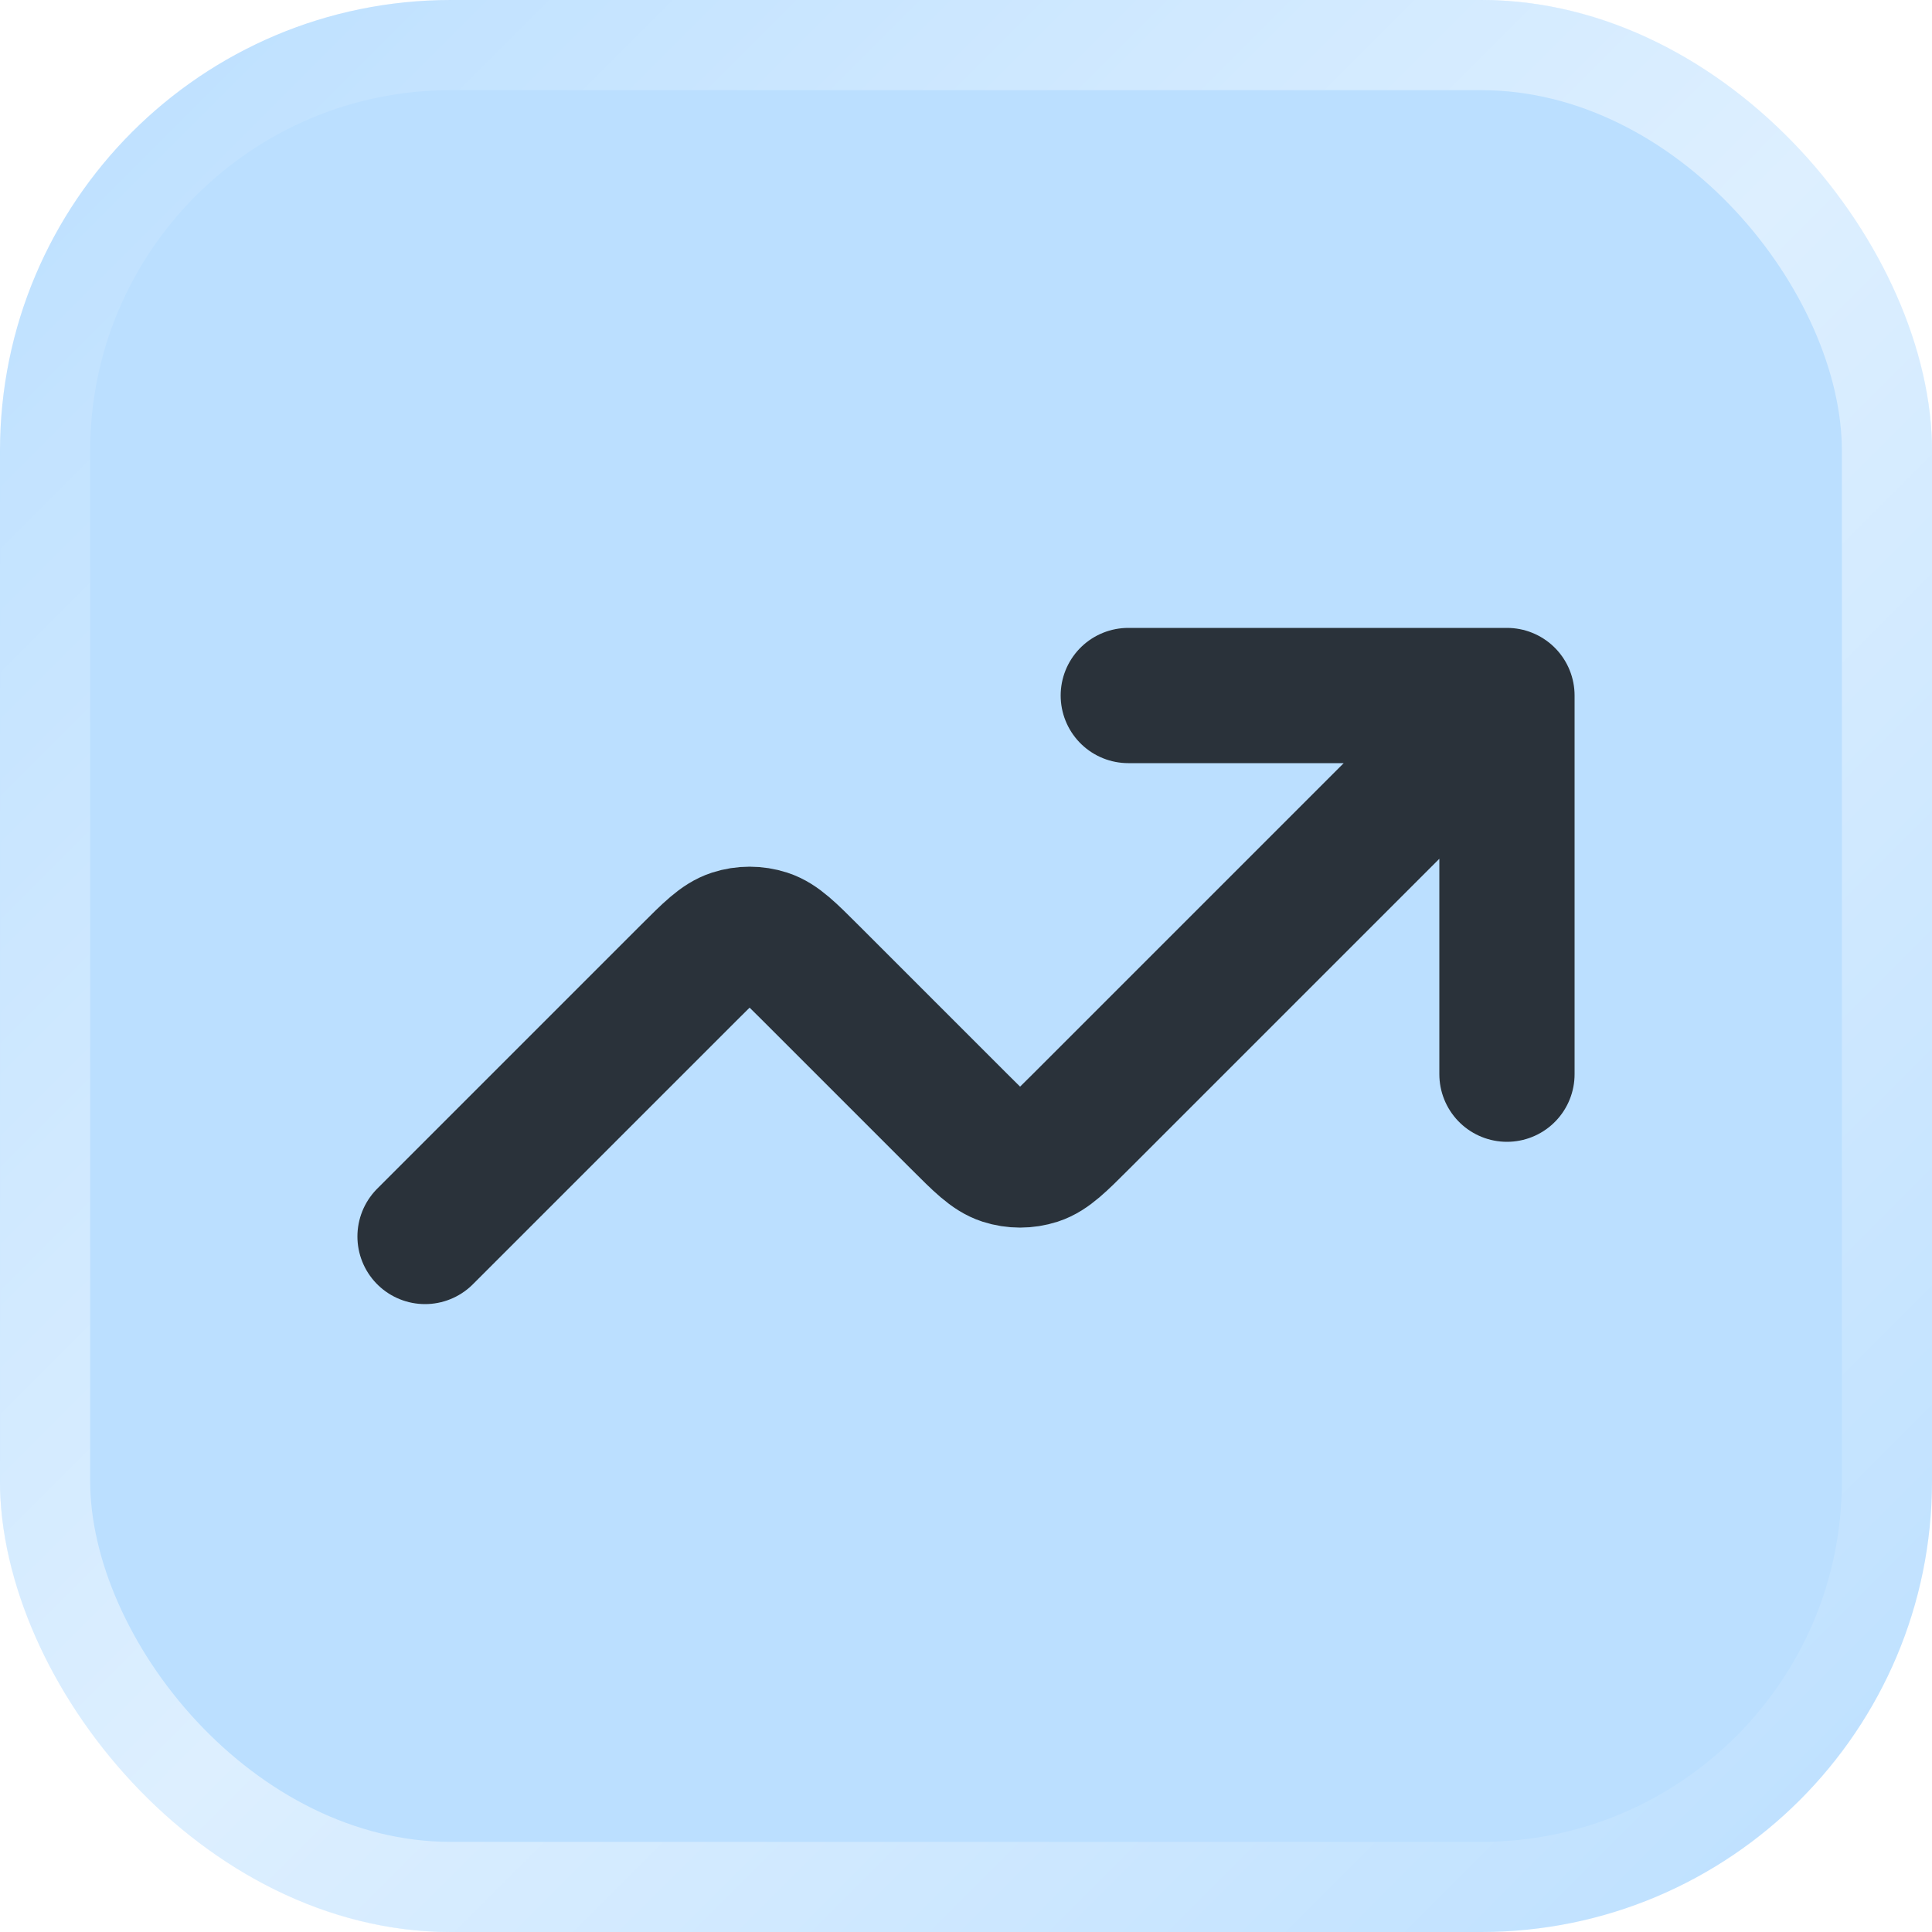
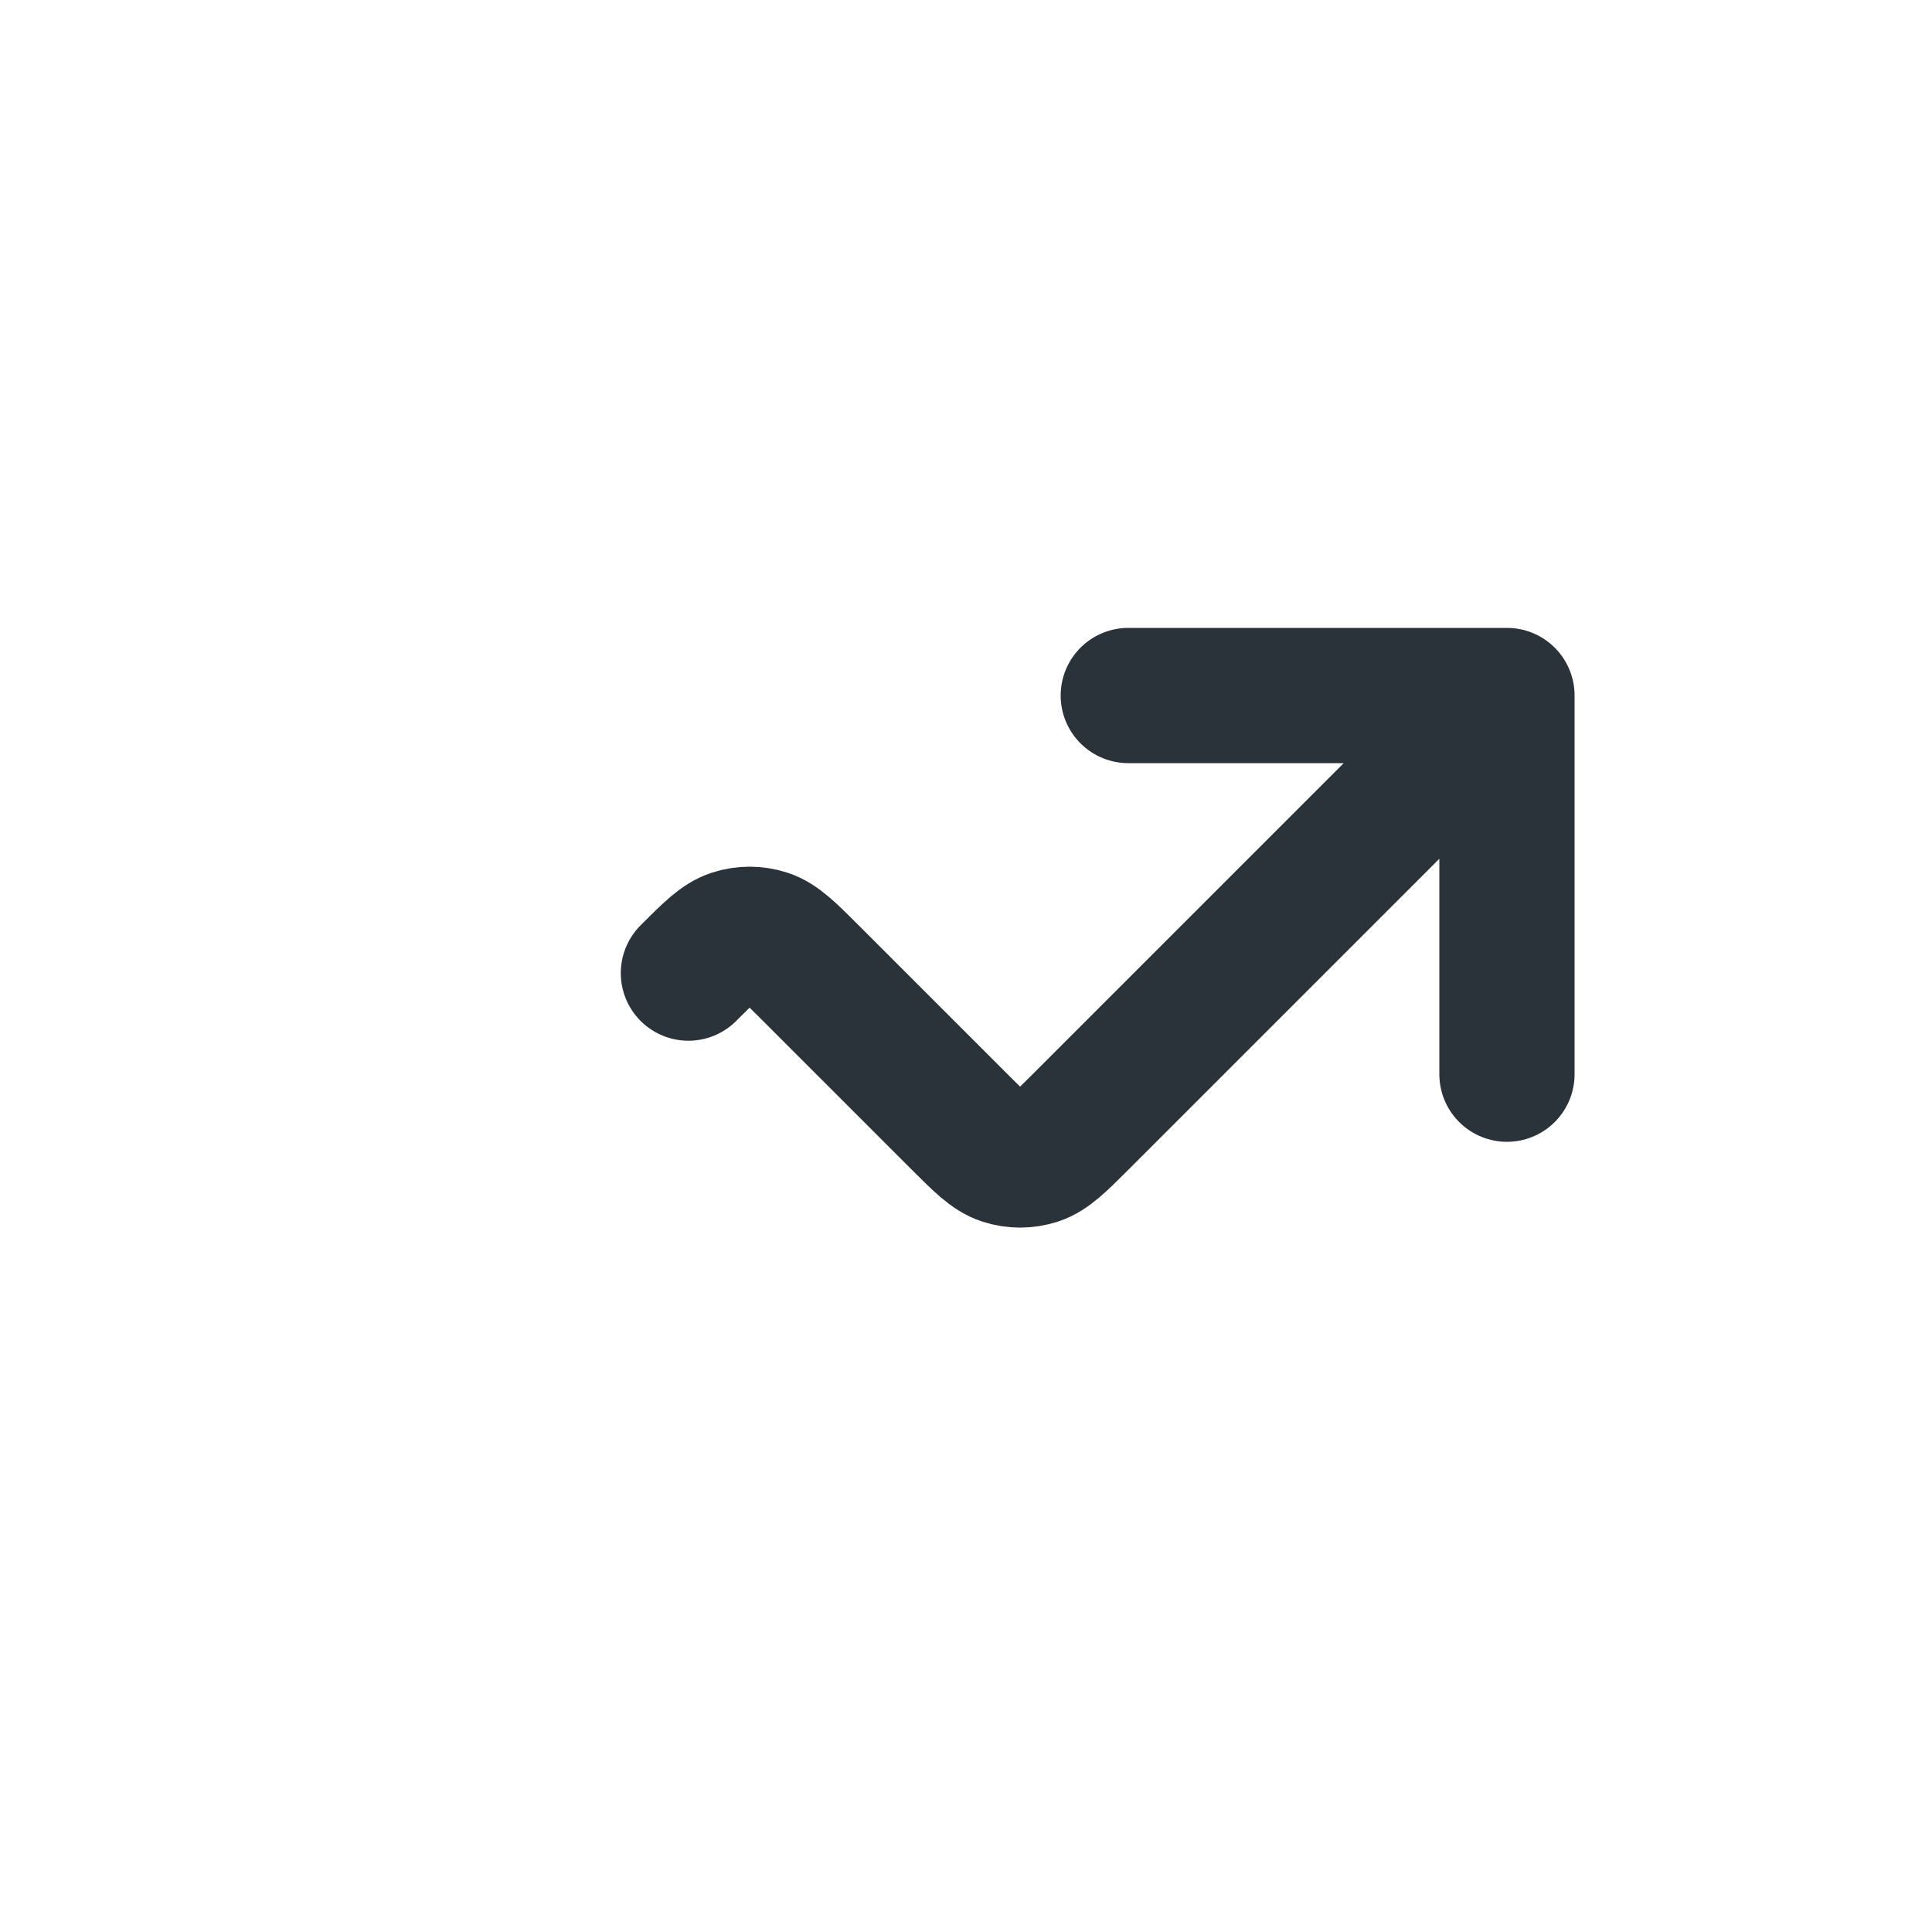
<svg xmlns="http://www.w3.org/2000/svg" width="50" height="50" viewBox="0 0 50 50" fill="none">
  <g filter="url(#filter0_i_55_680)">
-     <rect width="50" height="50" rx="11.667" fill="#BBDFFF" />
-   </g>
-   <rect x="1.167" y="1.167" width="47.667" height="47.667" rx="10.5" stroke="url(#paint0_linear_55_680)" stroke-opacity="0.5" stroke-width="2.333" />
-   <path d="M39 18L27.984 29.016C27.43 29.57 27.152 29.848 26.833 29.952C26.551 30.043 26.249 30.043 25.967 29.952C25.648 29.848 25.37 29.57 24.816 29.016L20.984 25.184C20.43 24.63 20.152 24.352 19.833 24.248C19.551 24.157 19.249 24.157 18.967 24.248C18.648 24.352 18.37 24.63 17.816 25.184L11 32M39 18H29.2M39 18V27.8" stroke="#2A323A" stroke-width="3.5" stroke-linecap="round" stroke-linejoin="round" />
+     </g>
+   <path d="M39 18L27.984 29.016C27.43 29.57 27.152 29.848 26.833 29.952C26.551 30.043 26.249 30.043 25.967 29.952C25.648 29.848 25.37 29.57 24.816 29.016L20.984 25.184C20.43 24.63 20.152 24.352 19.833 24.248C19.551 24.157 19.249 24.157 18.967 24.248C18.648 24.352 18.37 24.63 17.816 25.184M39 18H29.2M39 18V27.8" stroke="#2A323A" stroke-width="3.5" stroke-linecap="round" stroke-linejoin="round" />
  <defs>
    <filter id="filter0_i_55_680" x="0" y="0" width="50" height="50" filterUnits="userSpaceOnUse" color-interpolation-filters="sRGB">
      <feFlood flood-opacity="0" result="BackgroundImageFix" />
      <feBlend mode="normal" in="SourceGraphic" in2="BackgroundImageFix" result="shape" />
      <feColorMatrix in="SourceAlpha" type="matrix" values="0 0 0 0 0 0 0 0 0 0 0 0 0 0 0 0 0 0 127 0" result="hardAlpha" />
      <feOffset />
      <feGaussianBlur stdDeviation="8.167" />
      <feComposite in2="hardAlpha" operator="arithmetic" k2="-1" k3="1" />
      <feColorMatrix type="matrix" values="0 0 0 0 1 0 0 0 0 1 0 0 0 0 1 0 0 0 0.25 0" />
      <feBlend mode="normal" in2="shape" result="effect1_innerShadow_55_680" />
    </filter>
    <linearGradient id="paint0_linear_55_680" x1="0" y1="0" x2="50" y2="50" gradientUnits="userSpaceOnUse">
      <stop stop-color="white" stop-opacity="0" />
      <stop offset="0.51" stop-color="white" />
      <stop offset="1" stop-color="white" stop-opacity="0" />
    </linearGradient>
  </defs>
</svg>